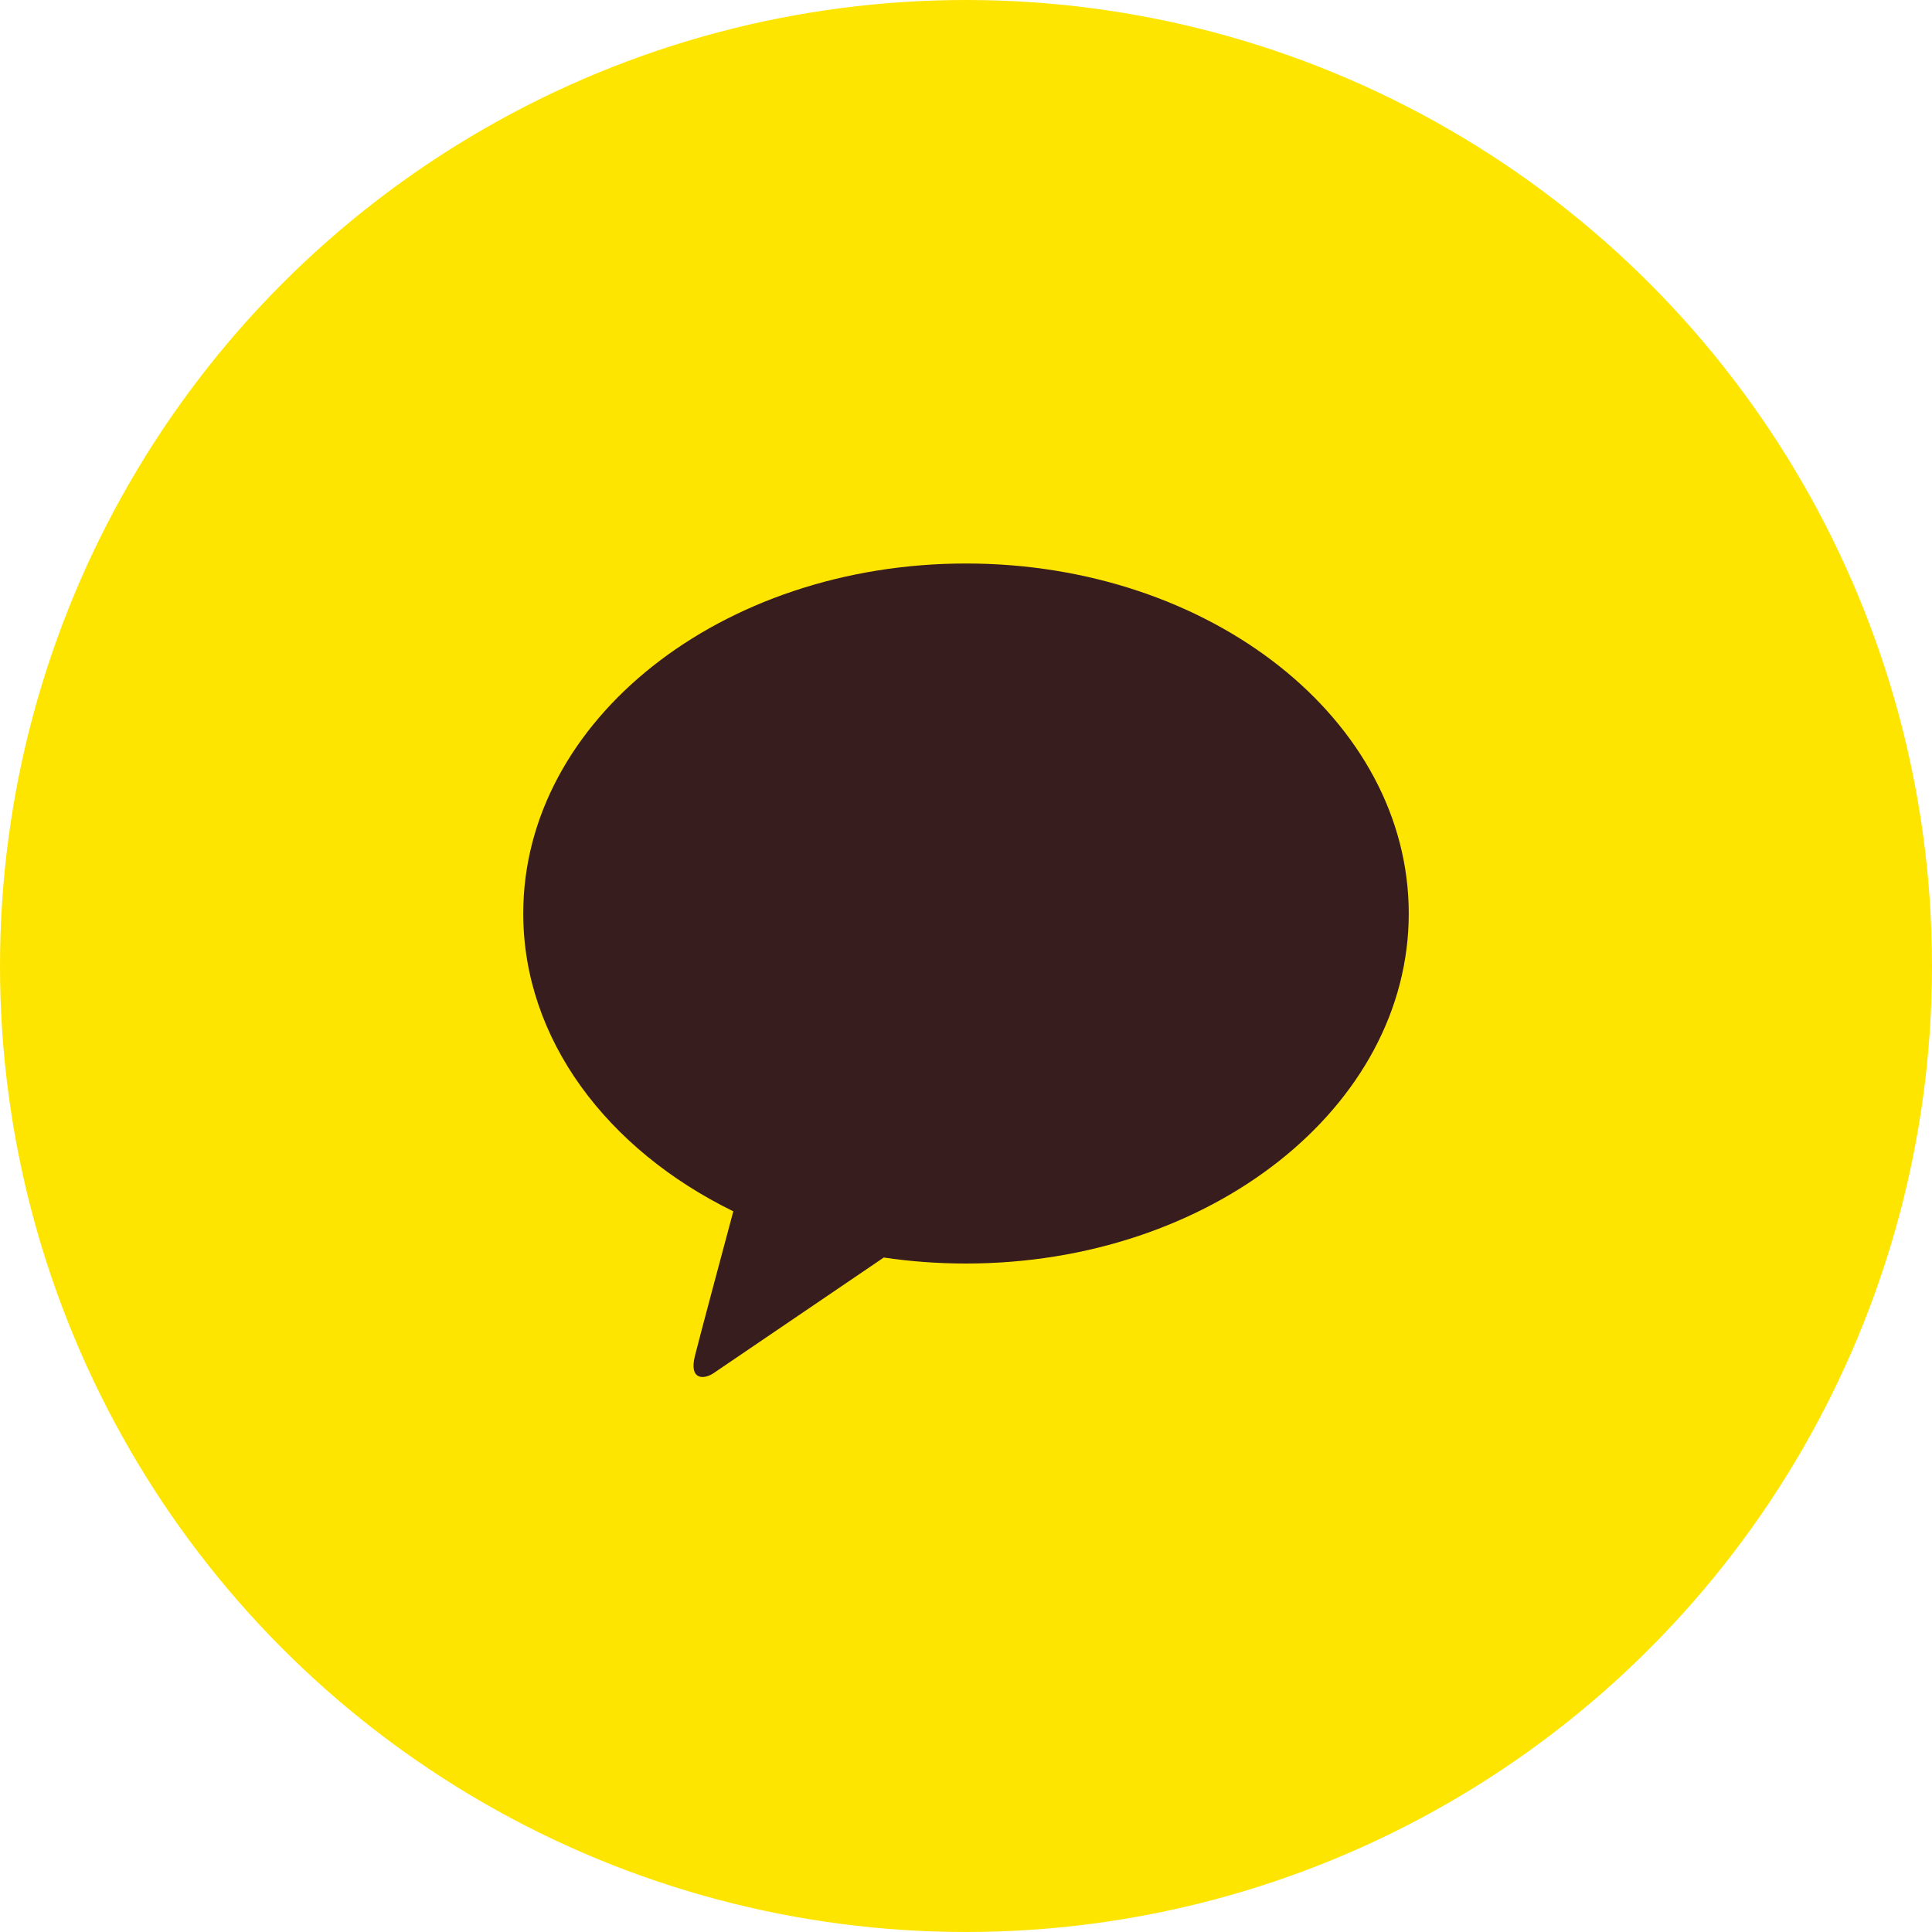
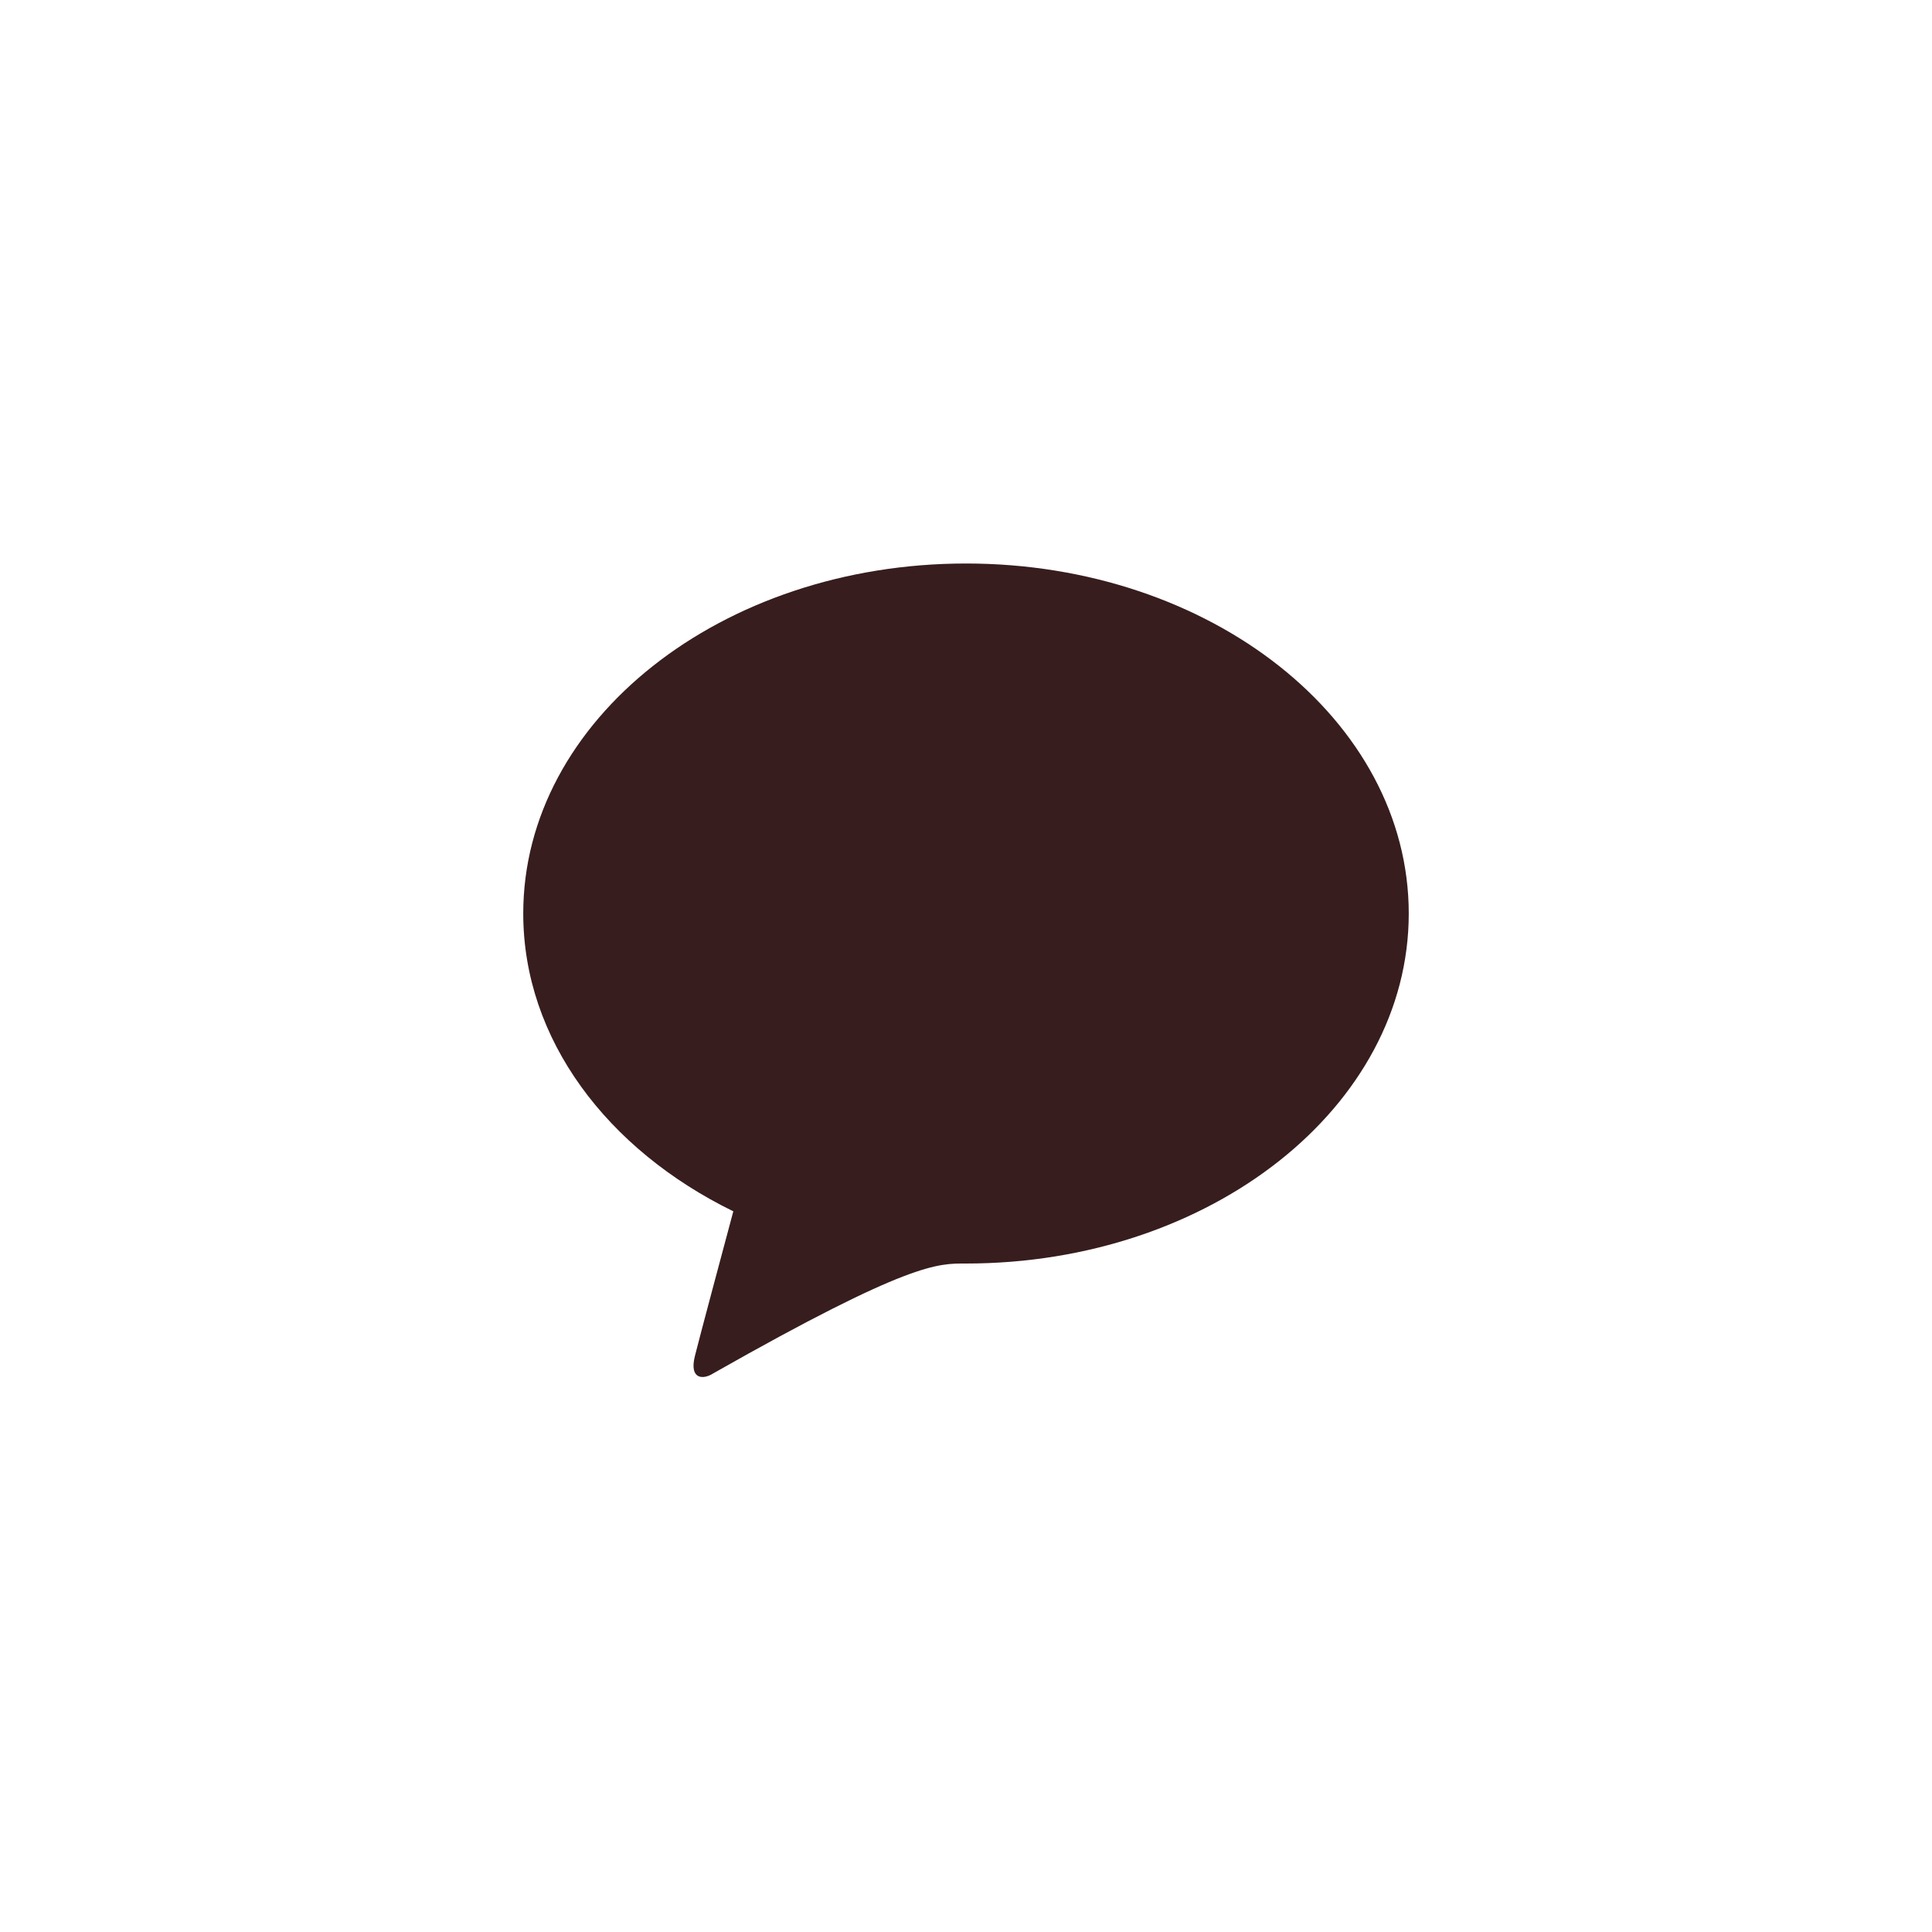
<svg xmlns="http://www.w3.org/2000/svg" width="48" height="48" viewBox="0 0 48 48" fill="none">
-   <circle cx="24" cy="24" r="24" fill="#FEE500" />
-   <path d="M24.001 14C17.924 14 13 17.892 13 22.696C13 25.822 15.086 28.563 18.219 30.095C17.989 30.953 17.385 33.207 17.265 33.688C17.115 34.286 17.483 34.279 17.724 34.119C17.913 33.992 20.738 32.07 21.957 31.243C22.619 31.341 23.301 31.392 23.999 31.392C30.073 31.392 35 27.5 35 22.696C35 17.892 30.076 14 24.001 14Z" fill="#371D1E" />
+   <path d="M24.001 14C17.924 14 13 17.892 13 22.696C13 25.822 15.086 28.563 18.219 30.095C17.989 30.953 17.385 33.207 17.265 33.688C17.115 34.286 17.483 34.279 17.724 34.119C22.619 31.341 23.301 31.392 23.999 31.392C30.073 31.392 35 27.5 35 22.696C35 17.892 30.076 14 24.001 14Z" fill="#371D1E" />
</svg>